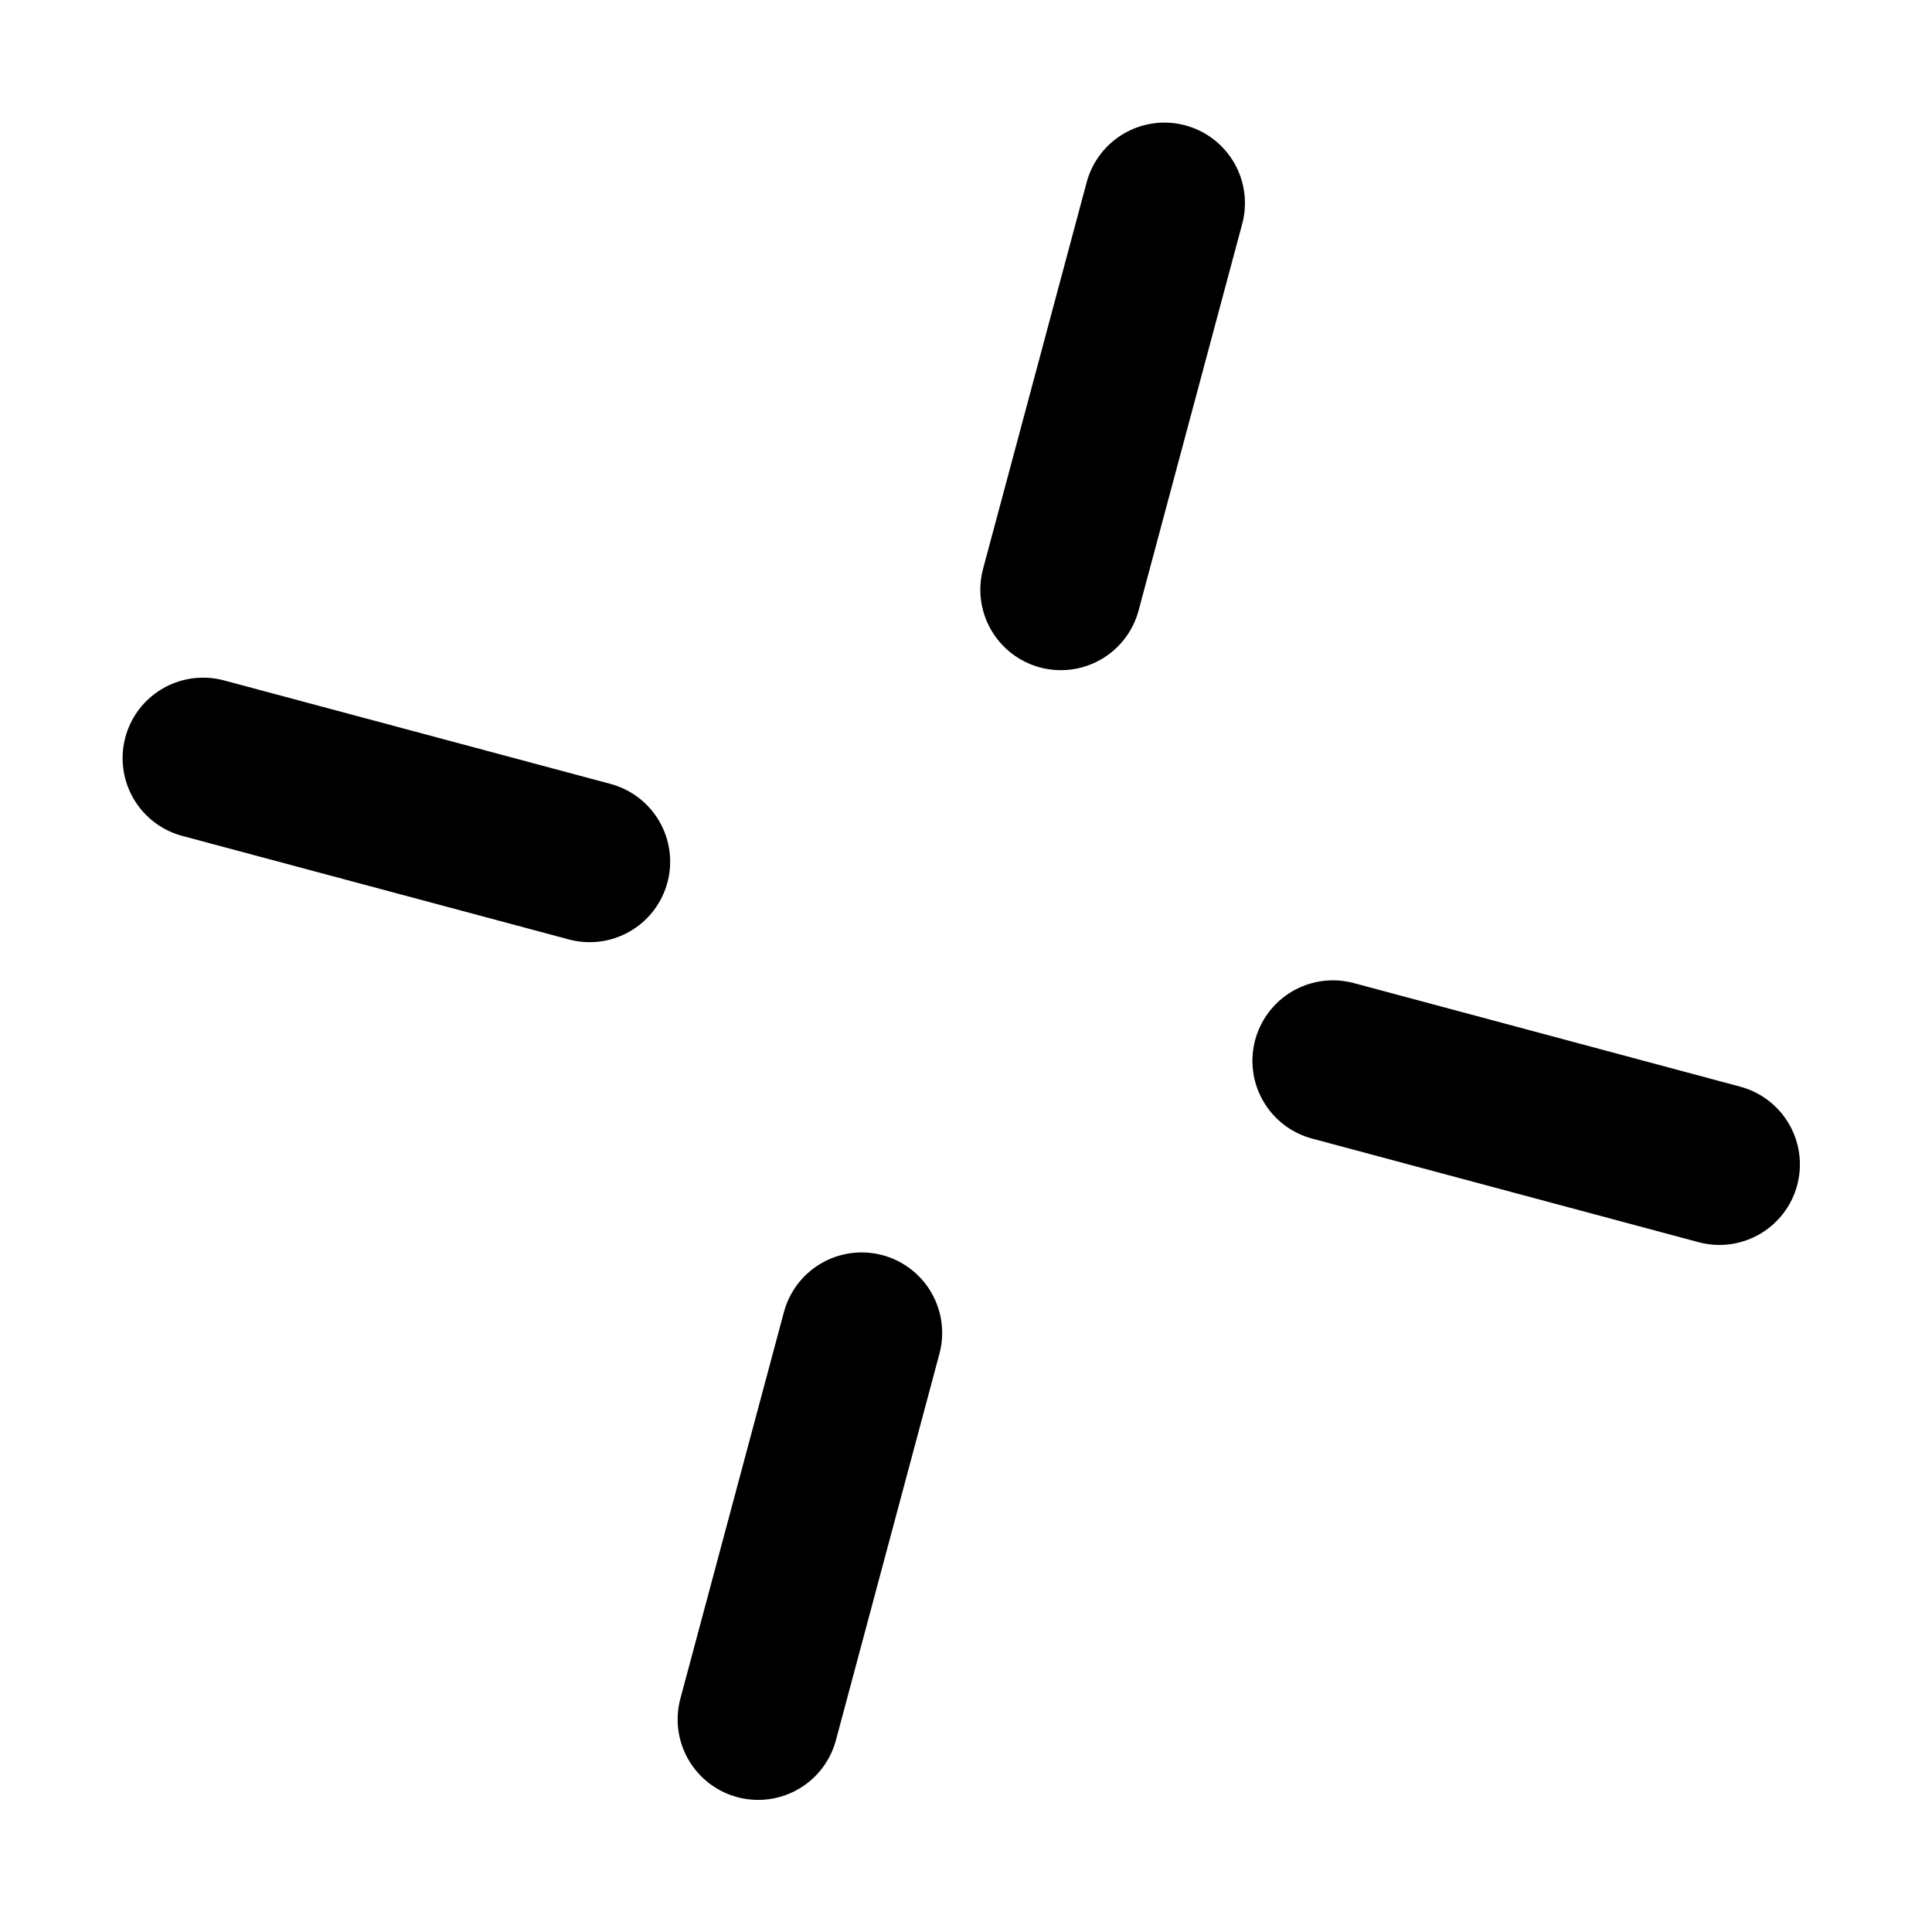
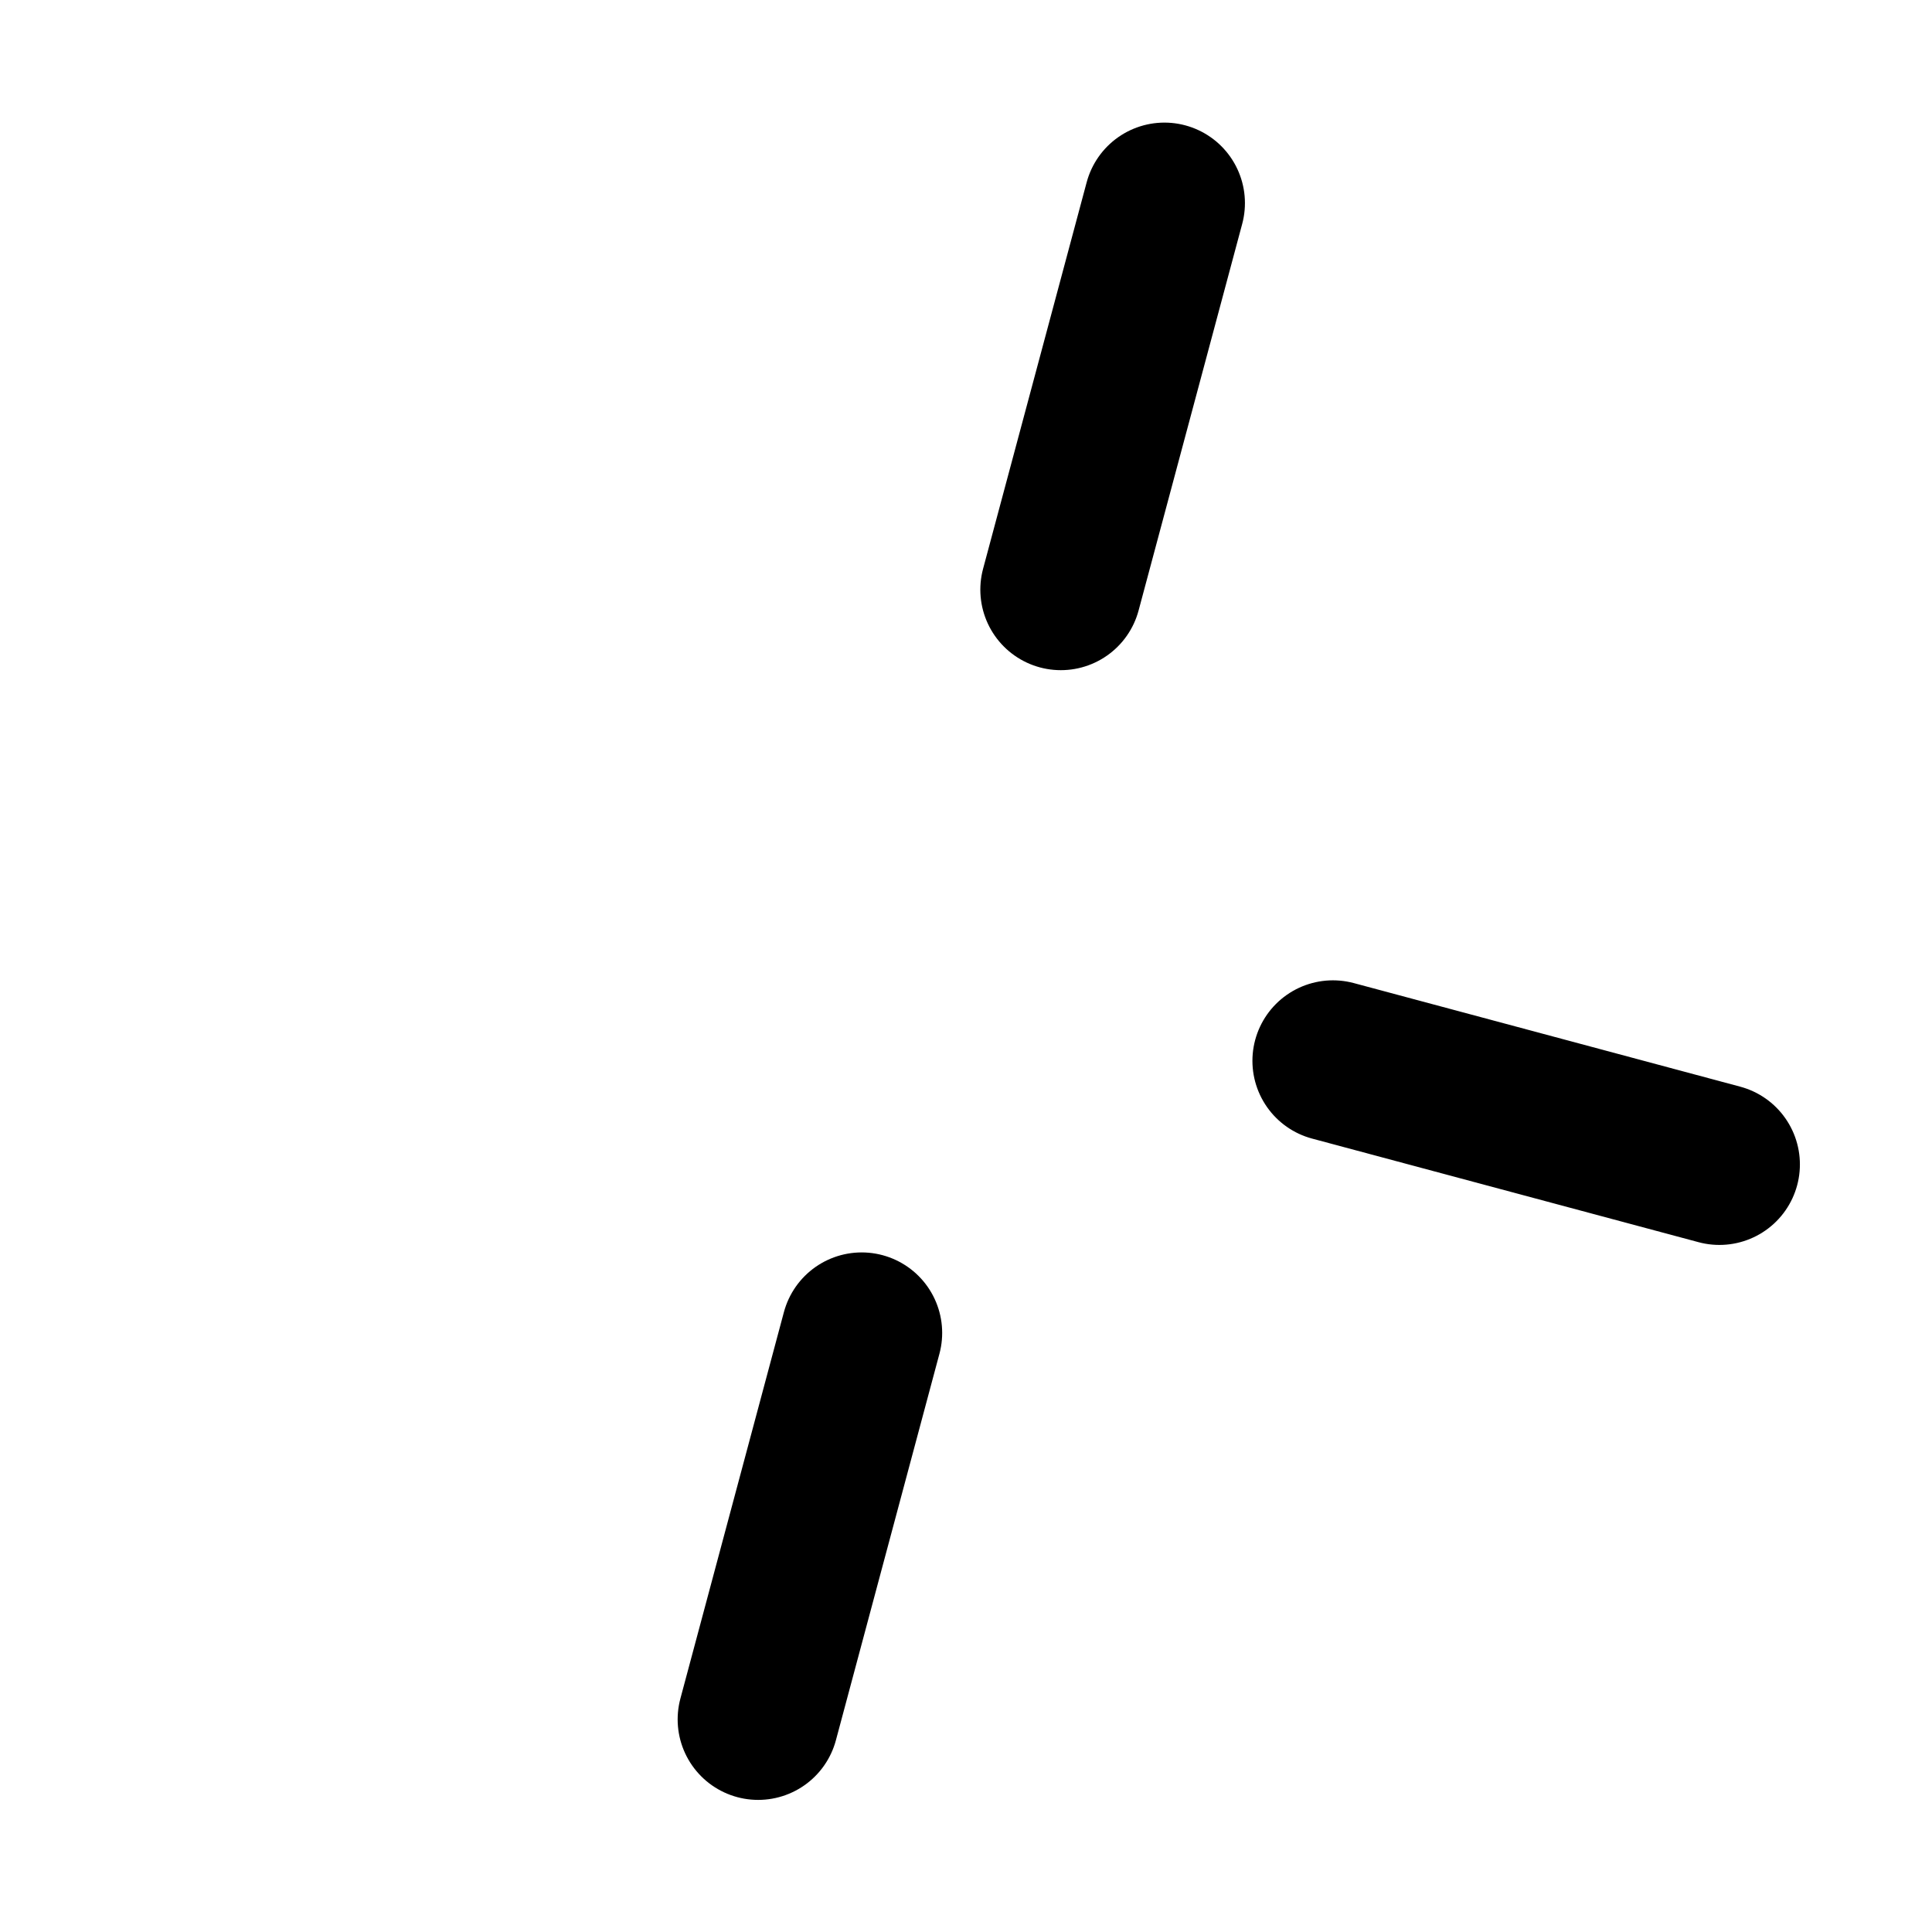
<svg xmlns="http://www.w3.org/2000/svg" width="24" height="24" viewBox="0 0 24 24" fill="none">
  <path d="M14.465 2.523L13.178 7.325" stroke="black" stroke-width="2" stroke-linecap="round" stroke-linejoin="round" />
  <path d="M10.704 16.558L9.418 21.359" stroke="black" stroke-width="2" stroke-linecap="round" stroke-linejoin="round" />
  <path d="M21.359 14.465L16.558 13.178" stroke="black" stroke-width="2" stroke-linecap="round" stroke-linejoin="round" />
-   <path d="M7.325 10.704L2.523 9.418" stroke="black" stroke-width="2" stroke-linecap="round" stroke-linejoin="round" />
</svg>